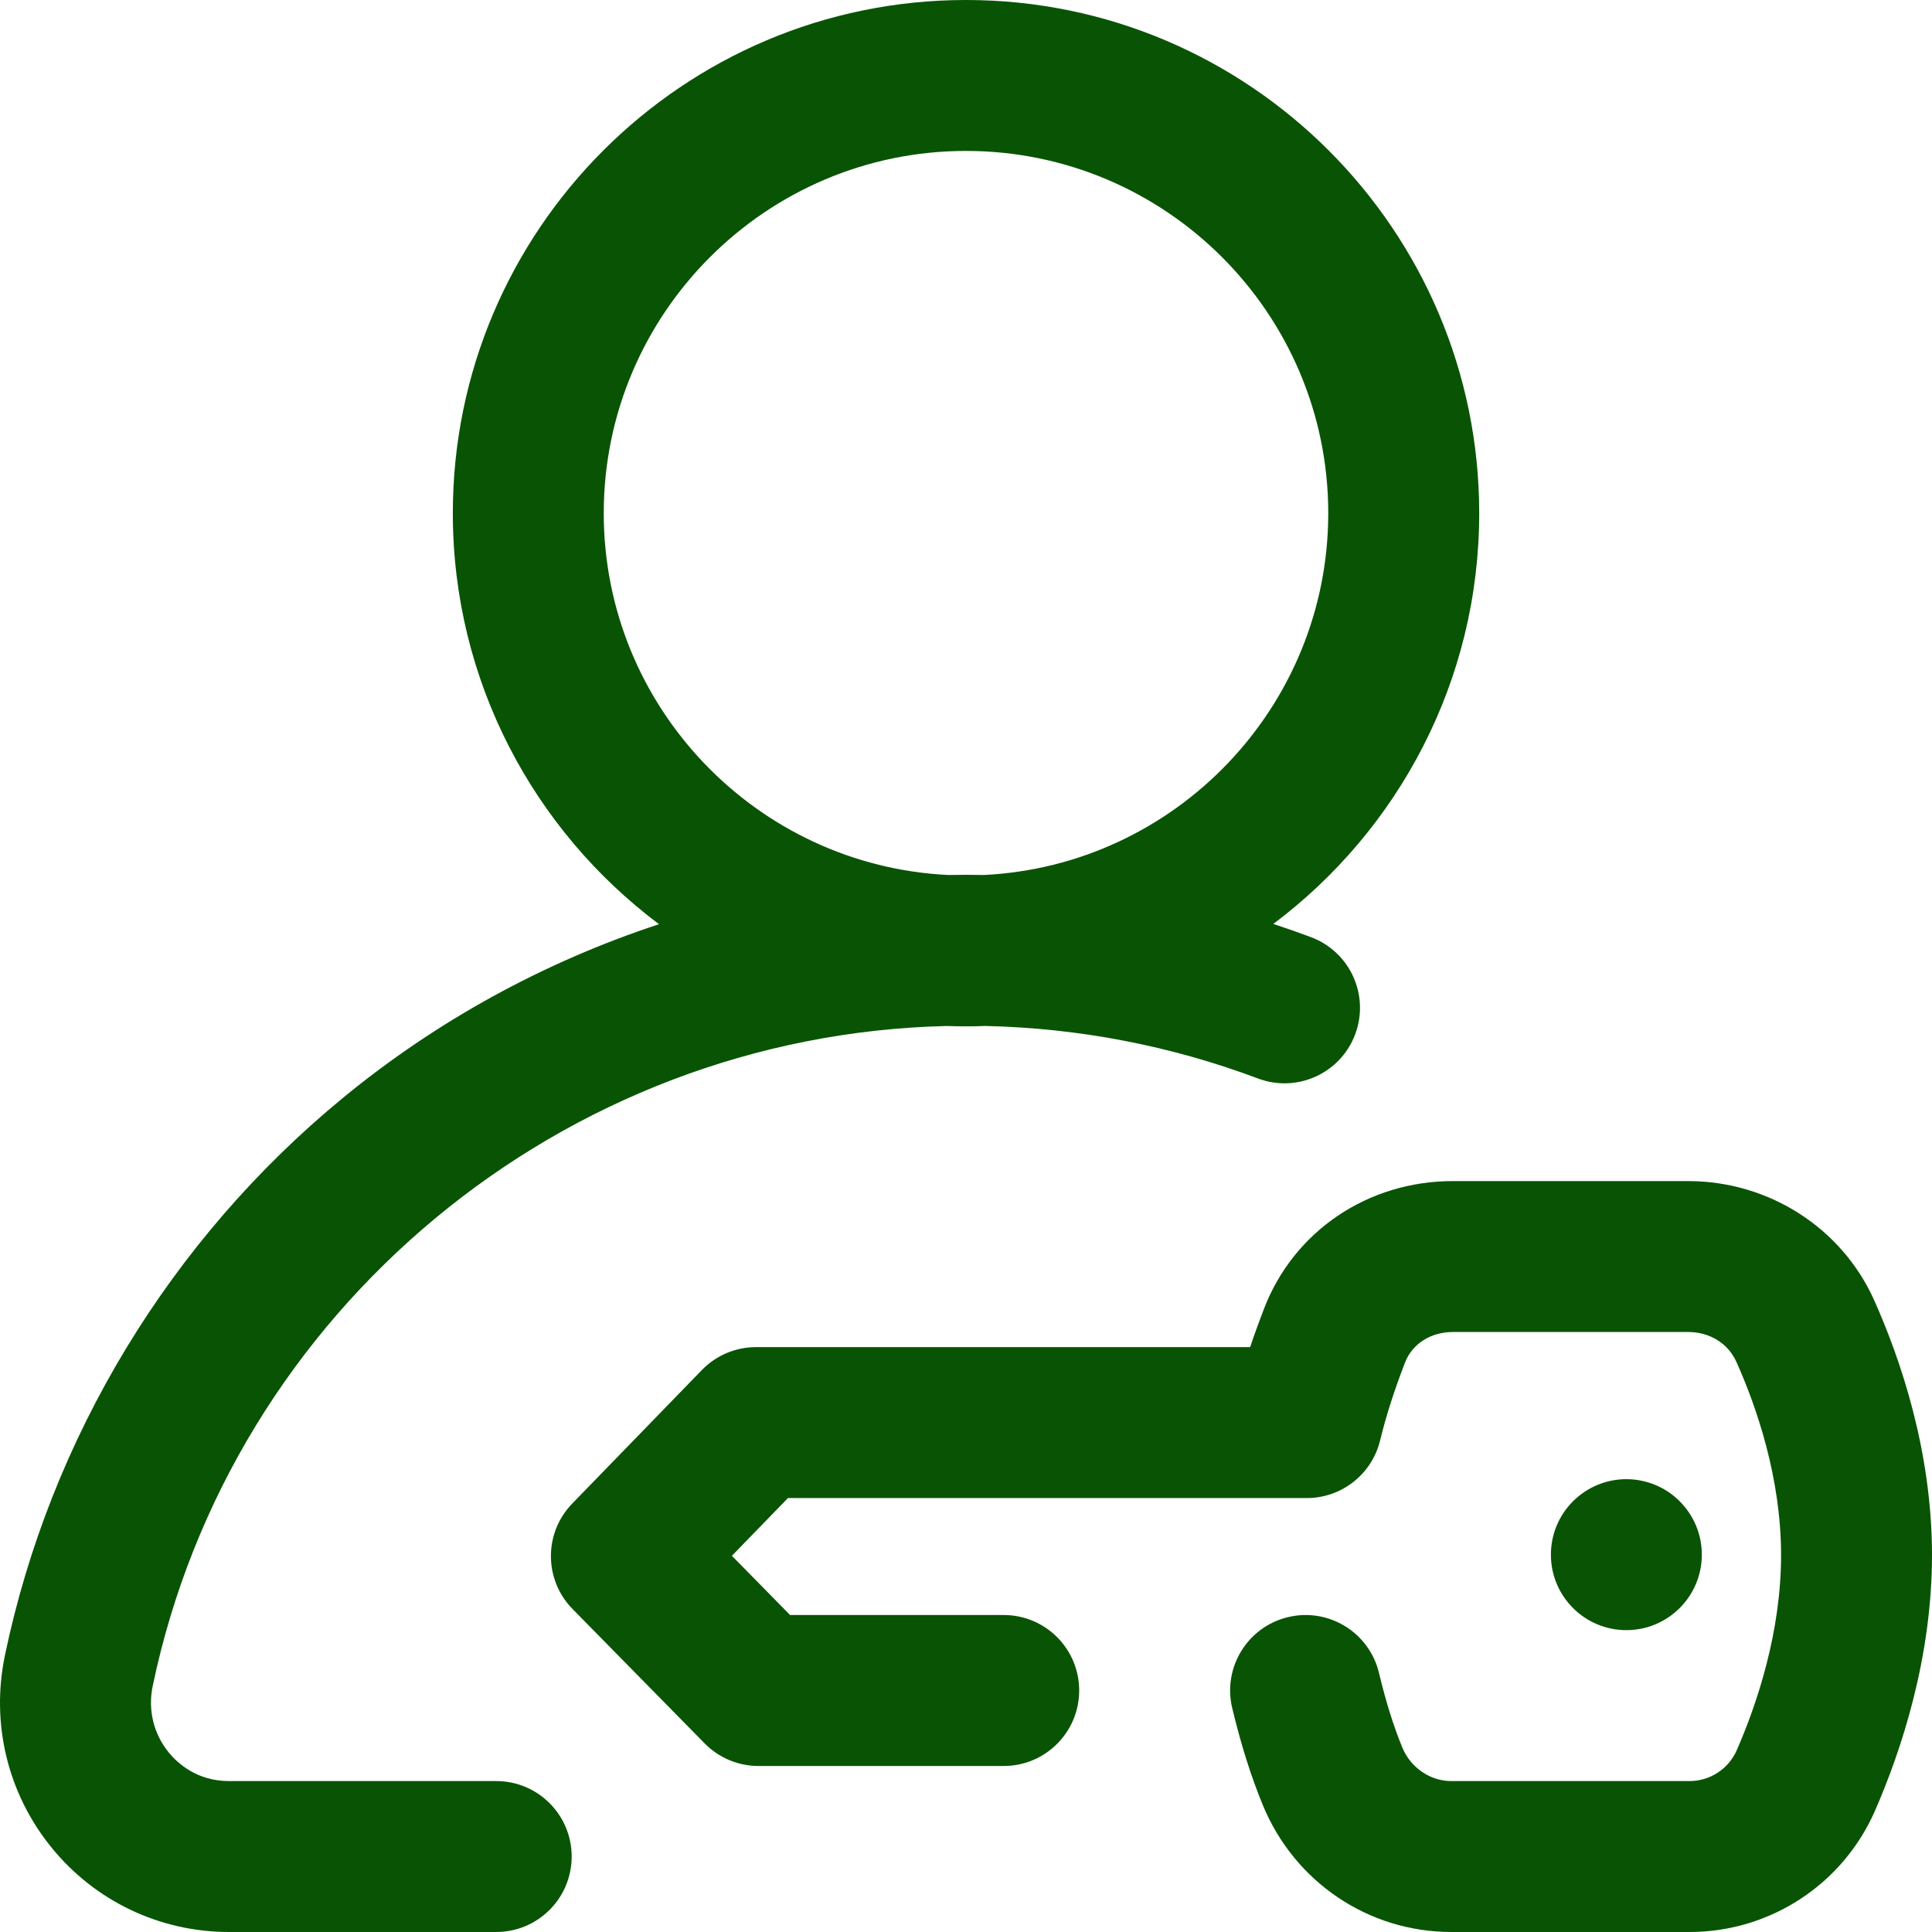
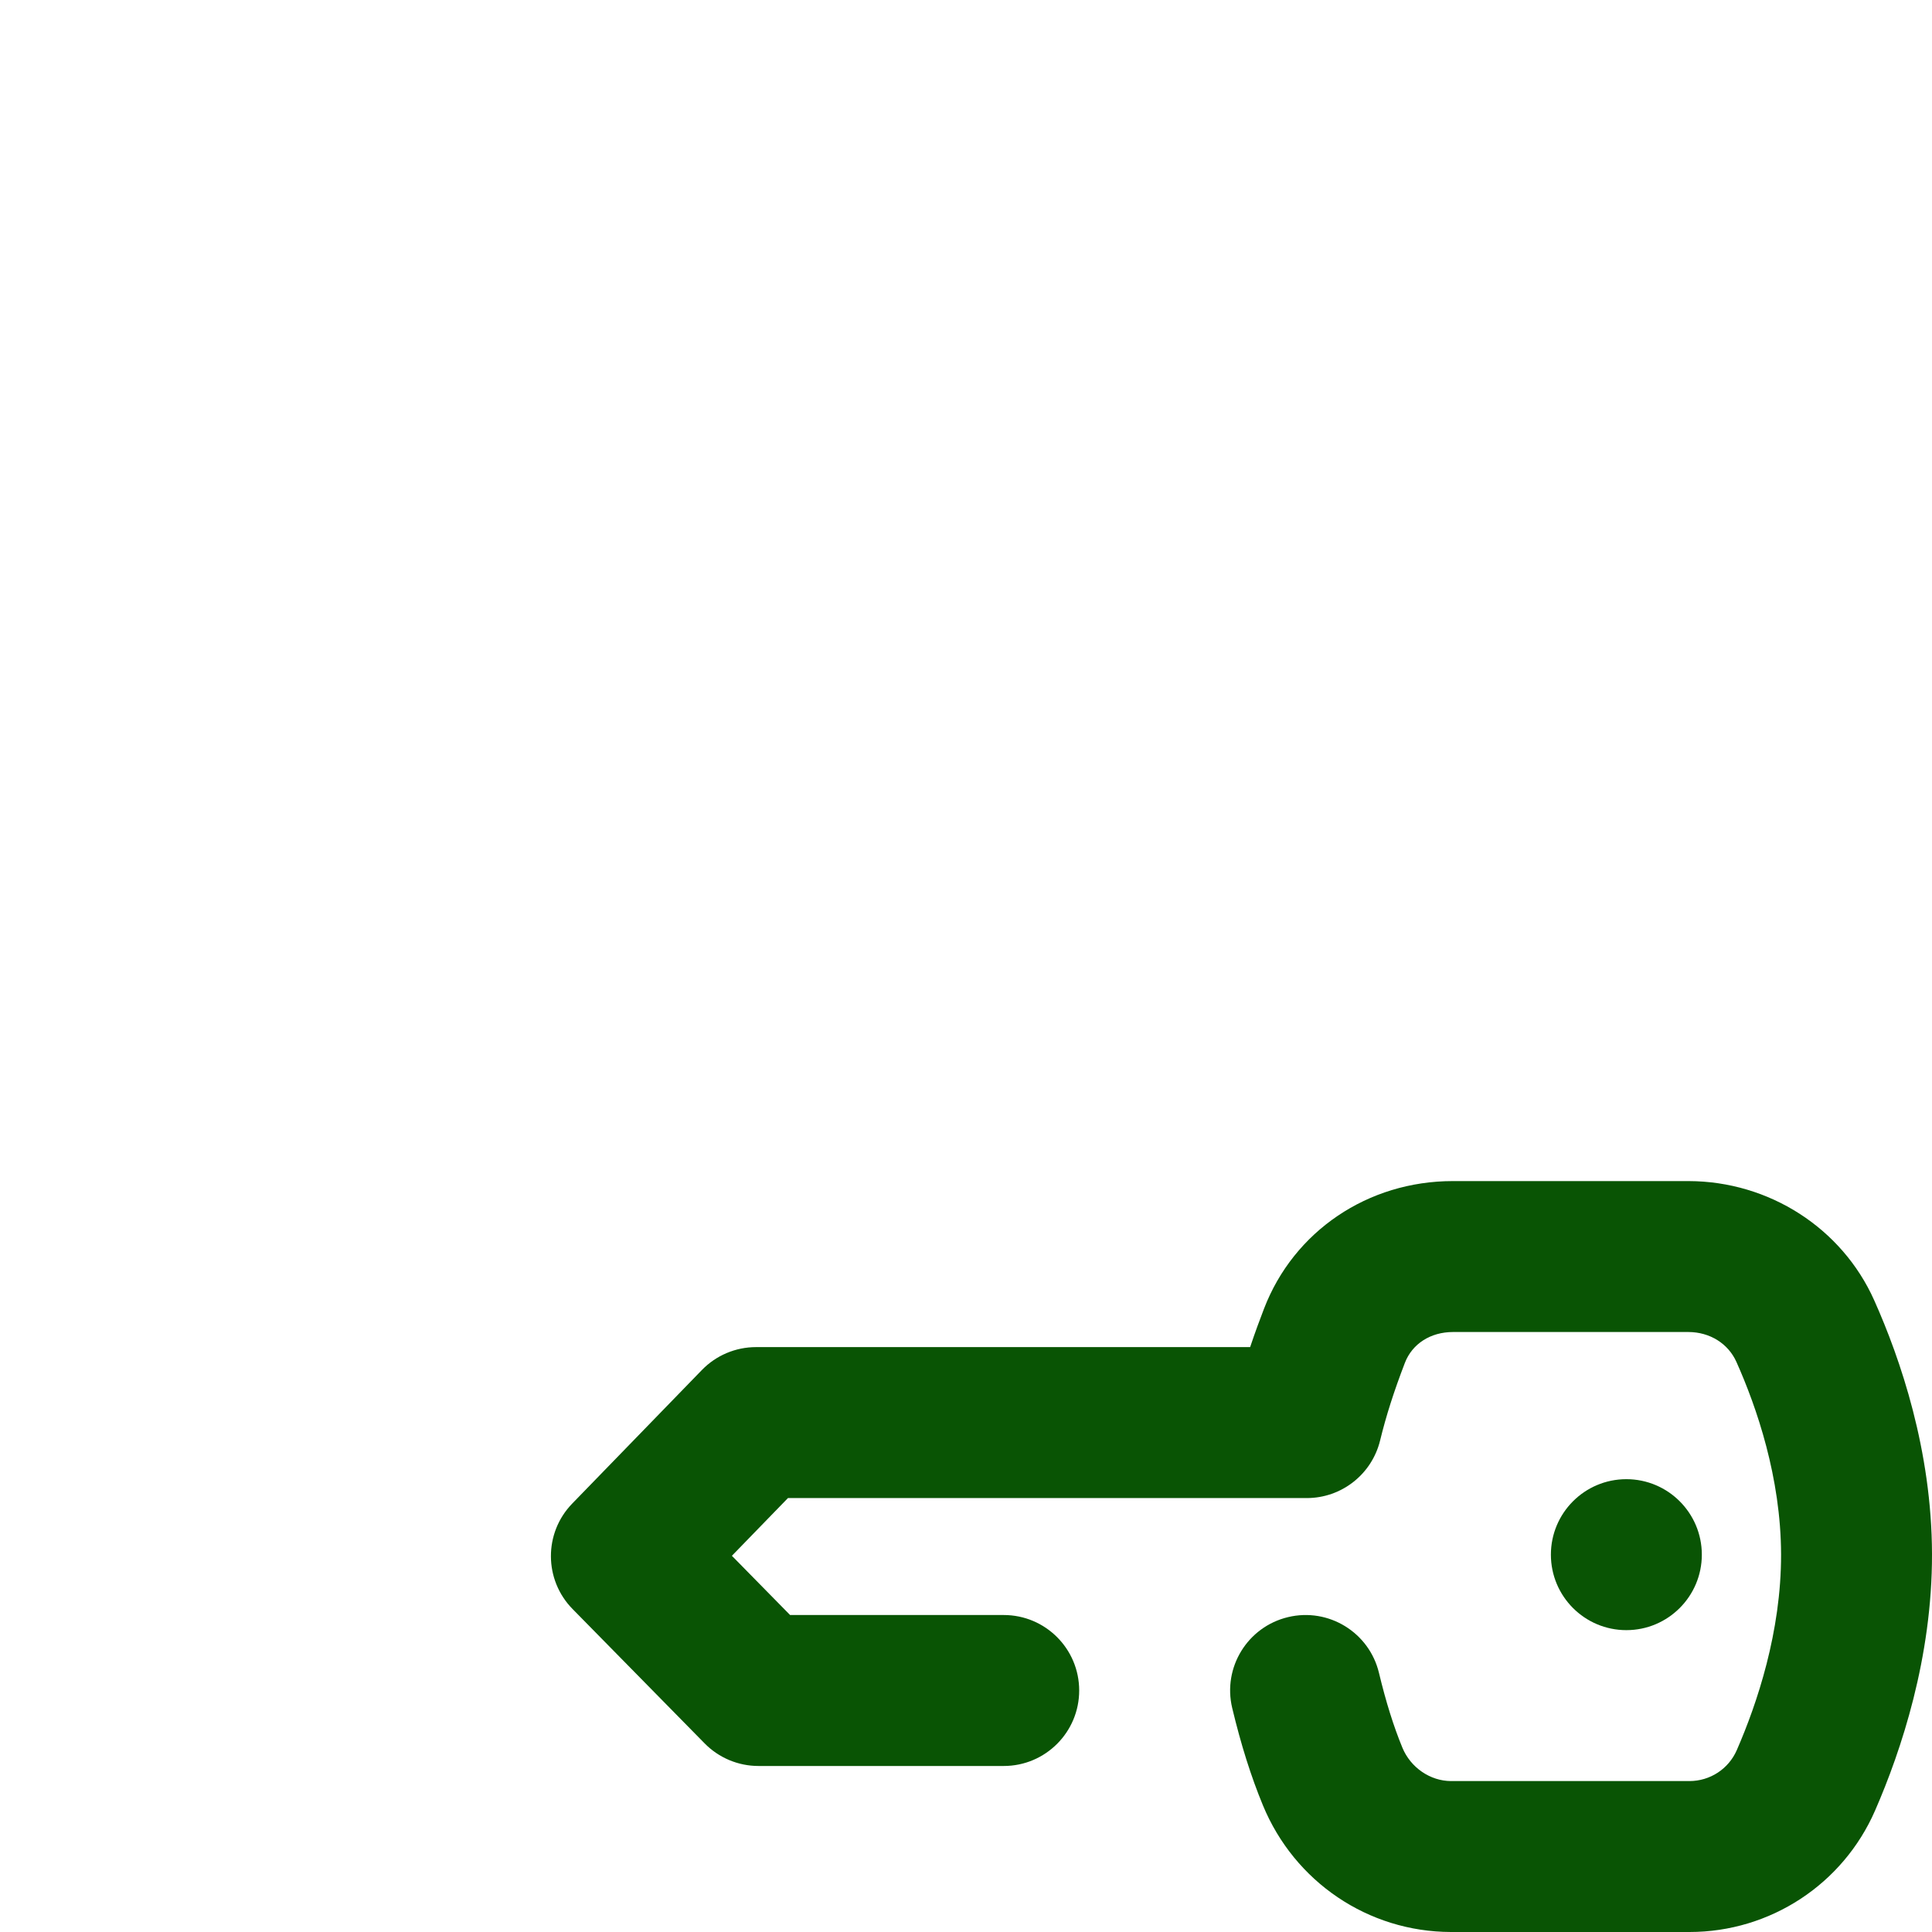
<svg xmlns="http://www.w3.org/2000/svg" width="58" height="58" viewBox="0 0 58 58" fill="none">
-   <path d="M14.897 53.469H6.876C5.908 53.469 5.325 52.929 5.063 52.607C4.611 52.051 4.436 51.328 4.583 50.623C6.936 39.322 16.909 31.068 28.423 30.801C28.615 30.808 28.807 30.812 29 30.812C29.195 30.812 29.389 30.808 29.583 30.8C32.398 30.865 35.148 31.394 37.766 32.377C38.937 32.817 40.243 32.224 40.683 31.052C41.123 29.881 40.53 28.575 39.359 28.135C38.983 27.994 38.606 27.862 38.226 27.737C41.976 24.924 44.407 20.444 44.407 15.406C44.407 6.911 37.495 0 29 0C20.505 0 13.594 6.911 13.594 15.406C13.594 20.448 16.029 24.932 19.784 27.745C16.344 28.877 13.115 30.639 10.29 32.963C5.109 37.224 1.507 43.168 0.147 49.699C-0.279 51.746 0.232 53.848 1.548 55.466C2.857 57.076 4.799 58 6.876 58H14.897C16.148 58 17.162 56.986 17.162 55.734C17.162 54.483 16.148 53.469 14.897 53.469ZM18.125 15.406C18.125 9.41 23.004 4.531 29 4.531C34.997 4.531 39.875 9.41 39.875 15.406C39.875 21.225 35.281 25.991 29.53 26.268C29.353 26.265 29.177 26.262 29 26.262C28.823 26.262 28.646 26.265 28.469 26.268C22.718 25.99 18.125 21.225 18.125 15.406Z" fill="#095404" />
  <path d="M56.266 39.038C55.296 36.868 53.111 35.463 50.695 35.457H43.629C43.624 35.457 43.619 35.457 43.614 35.457C41.065 35.457 38.842 36.959 37.947 39.287C37.828 39.596 37.682 39.987 37.53 40.441H22.697C22.084 40.441 21.498 40.689 21.071 41.129L17.179 45.138C16.322 46.02 16.326 47.426 17.189 48.304L21.154 52.338C21.579 52.771 22.162 53.016 22.769 53.016H30.133C31.384 53.016 32.398 52.001 32.398 50.75C32.398 49.499 31.384 48.484 30.133 48.484H23.719L21.972 46.706L23.655 44.973H39.23C40.274 44.973 41.182 44.26 41.431 43.246C41.614 42.497 41.844 41.778 42.176 40.913C42.396 40.342 42.946 39.988 43.62 39.988C43.621 39.988 43.623 39.988 43.624 39.988H50.69C51.33 39.99 51.882 40.334 52.129 40.887C52.737 42.248 53.463 44.354 53.469 46.663C53.474 48.988 52.749 51.143 52.139 52.541C51.893 53.105 51.337 53.469 50.716 53.469C50.715 53.469 50.714 53.469 50.712 53.469H43.561C42.935 53.467 42.347 53.064 42.1 52.465C41.836 51.823 41.606 51.089 41.398 50.223C41.107 49.006 39.884 48.255 38.668 48.547C37.451 48.838 36.7 50.06 36.992 51.277C37.255 52.376 37.556 53.33 37.912 54.193C38.863 56.5 41.077 57.994 43.556 58H50.707C50.712 58 50.717 58 50.721 58C53.14 58 55.326 56.569 56.292 54.352C57.075 52.556 58.007 49.763 58 46.652C57.993 43.549 57.053 40.799 56.266 39.038Z" fill="#095404" />
  <path d="M48.824 48.938C50.075 48.938 51.09 47.923 51.09 46.672C51.09 45.421 50.075 44.406 48.824 44.406C47.573 44.406 46.559 45.421 46.559 46.672C46.559 47.923 47.573 48.938 48.824 48.938Z" fill="#095404" />
</svg>